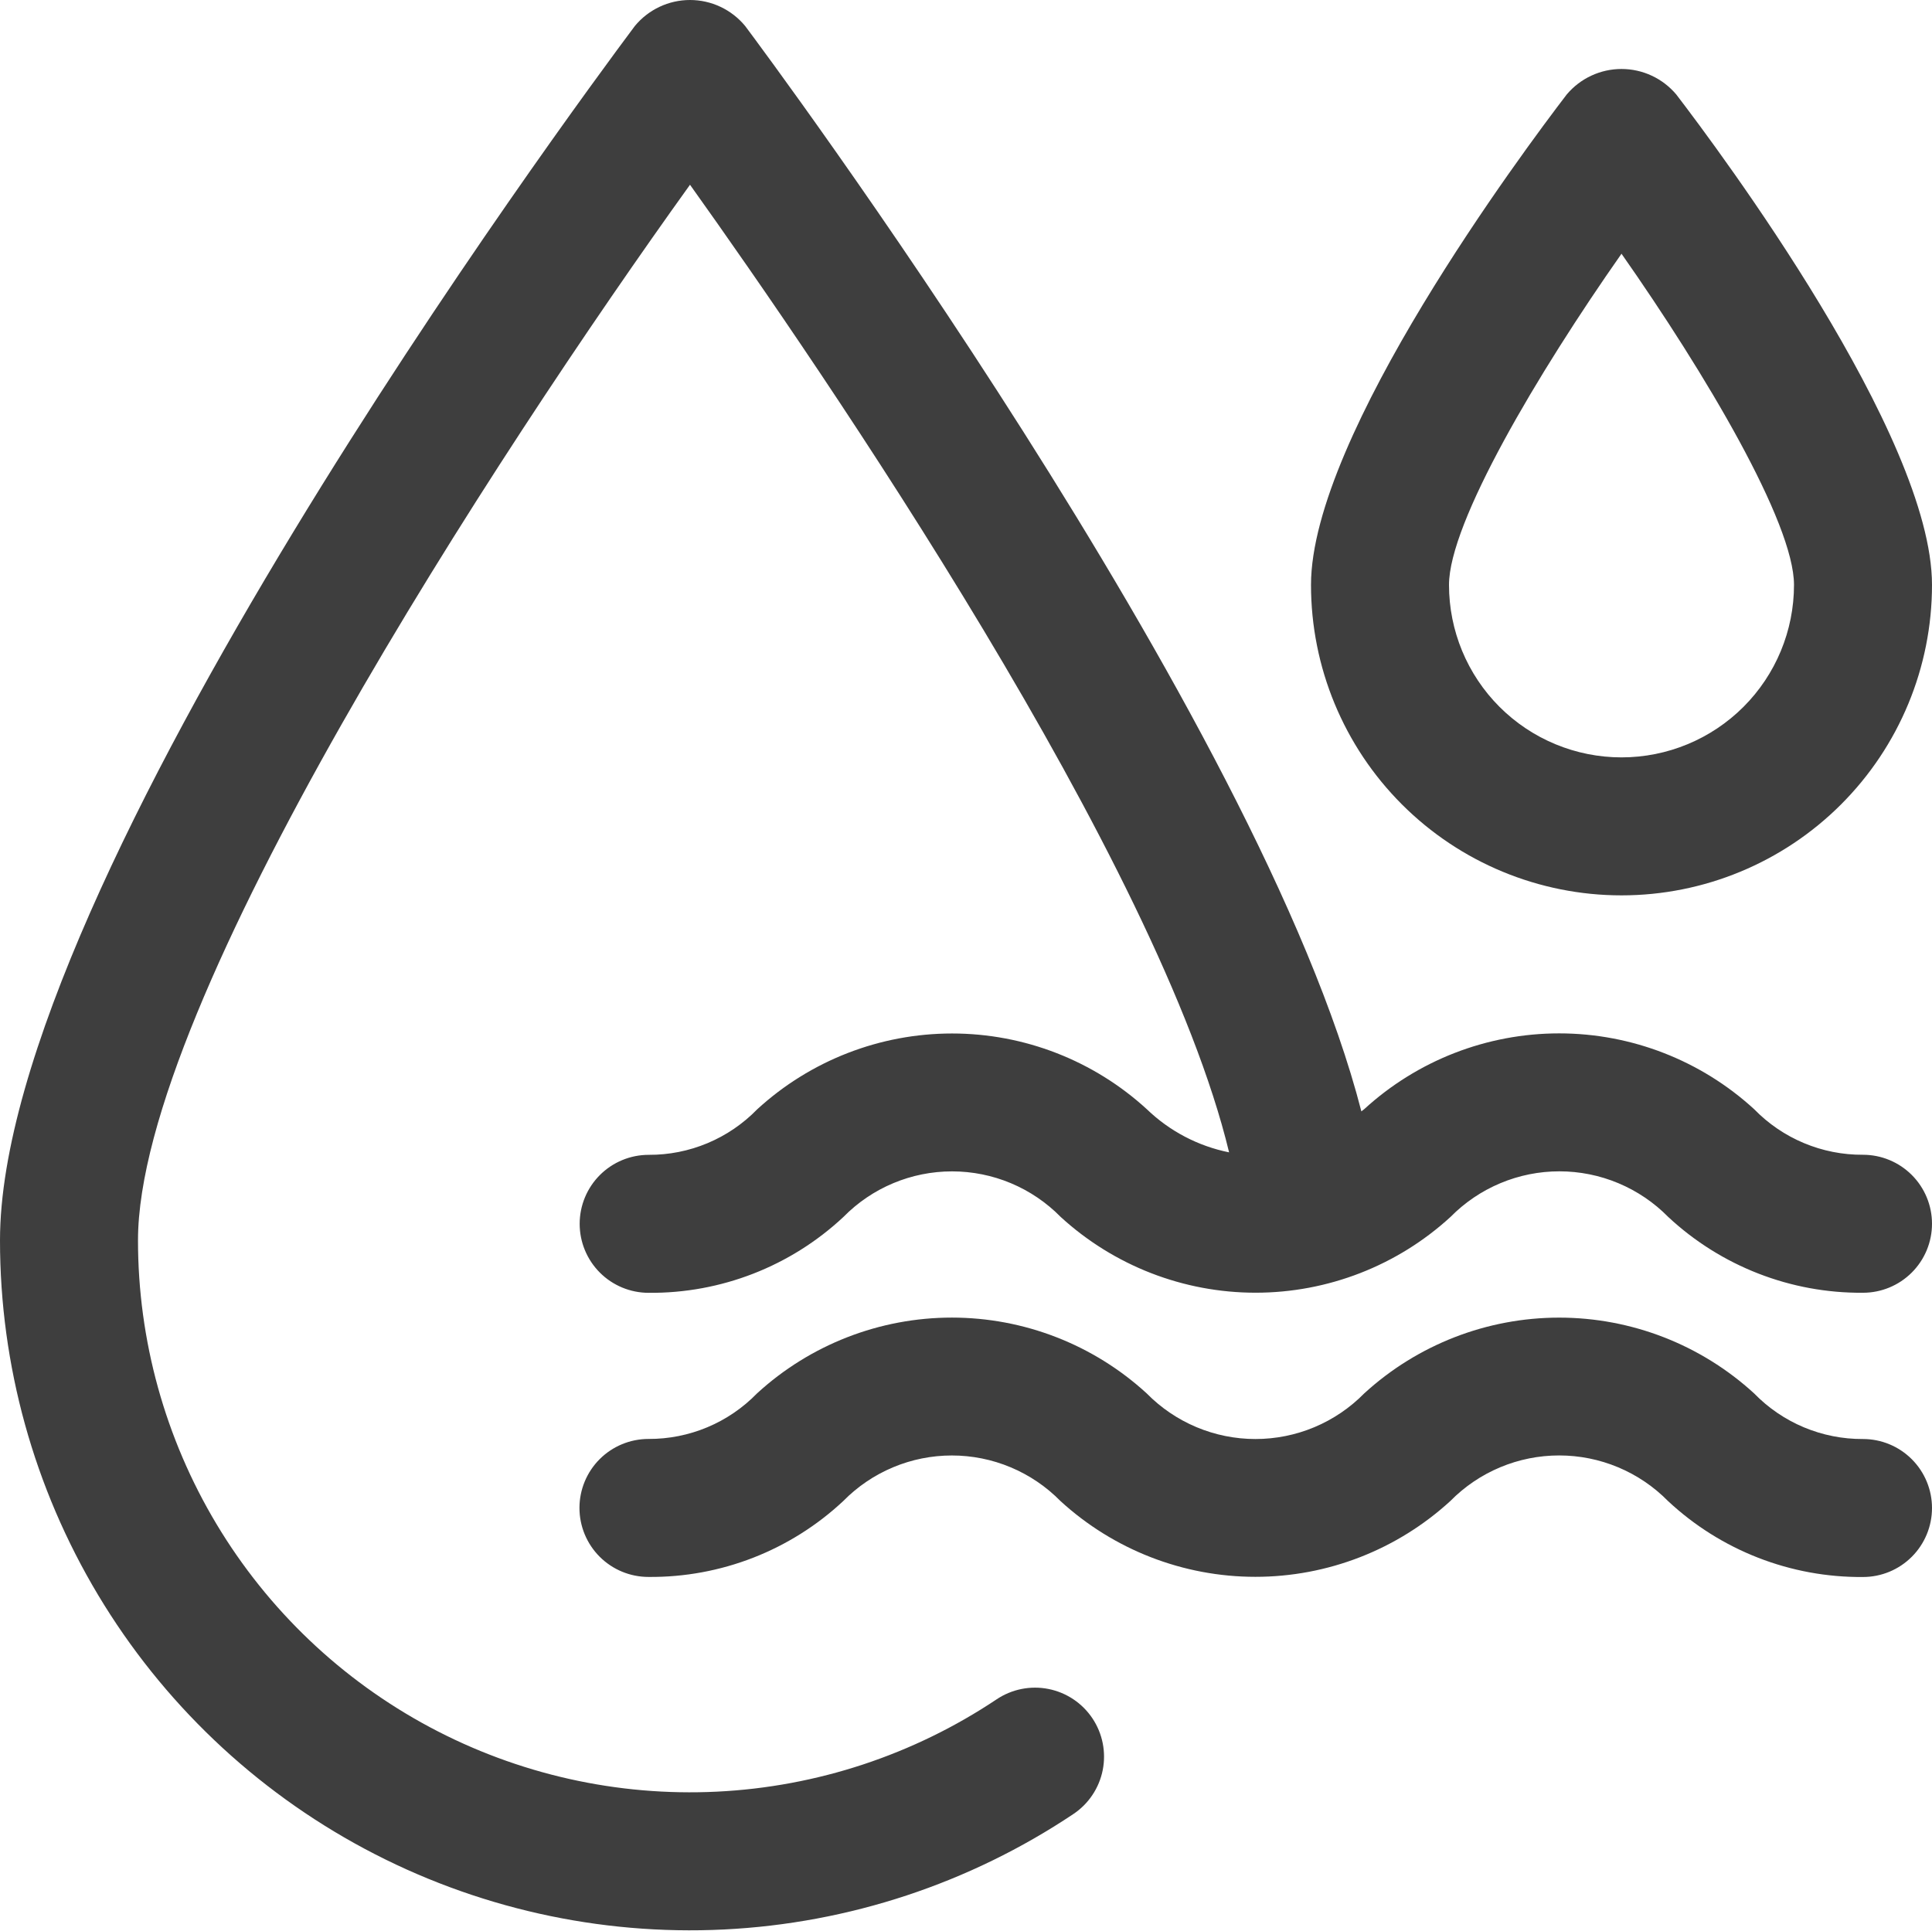
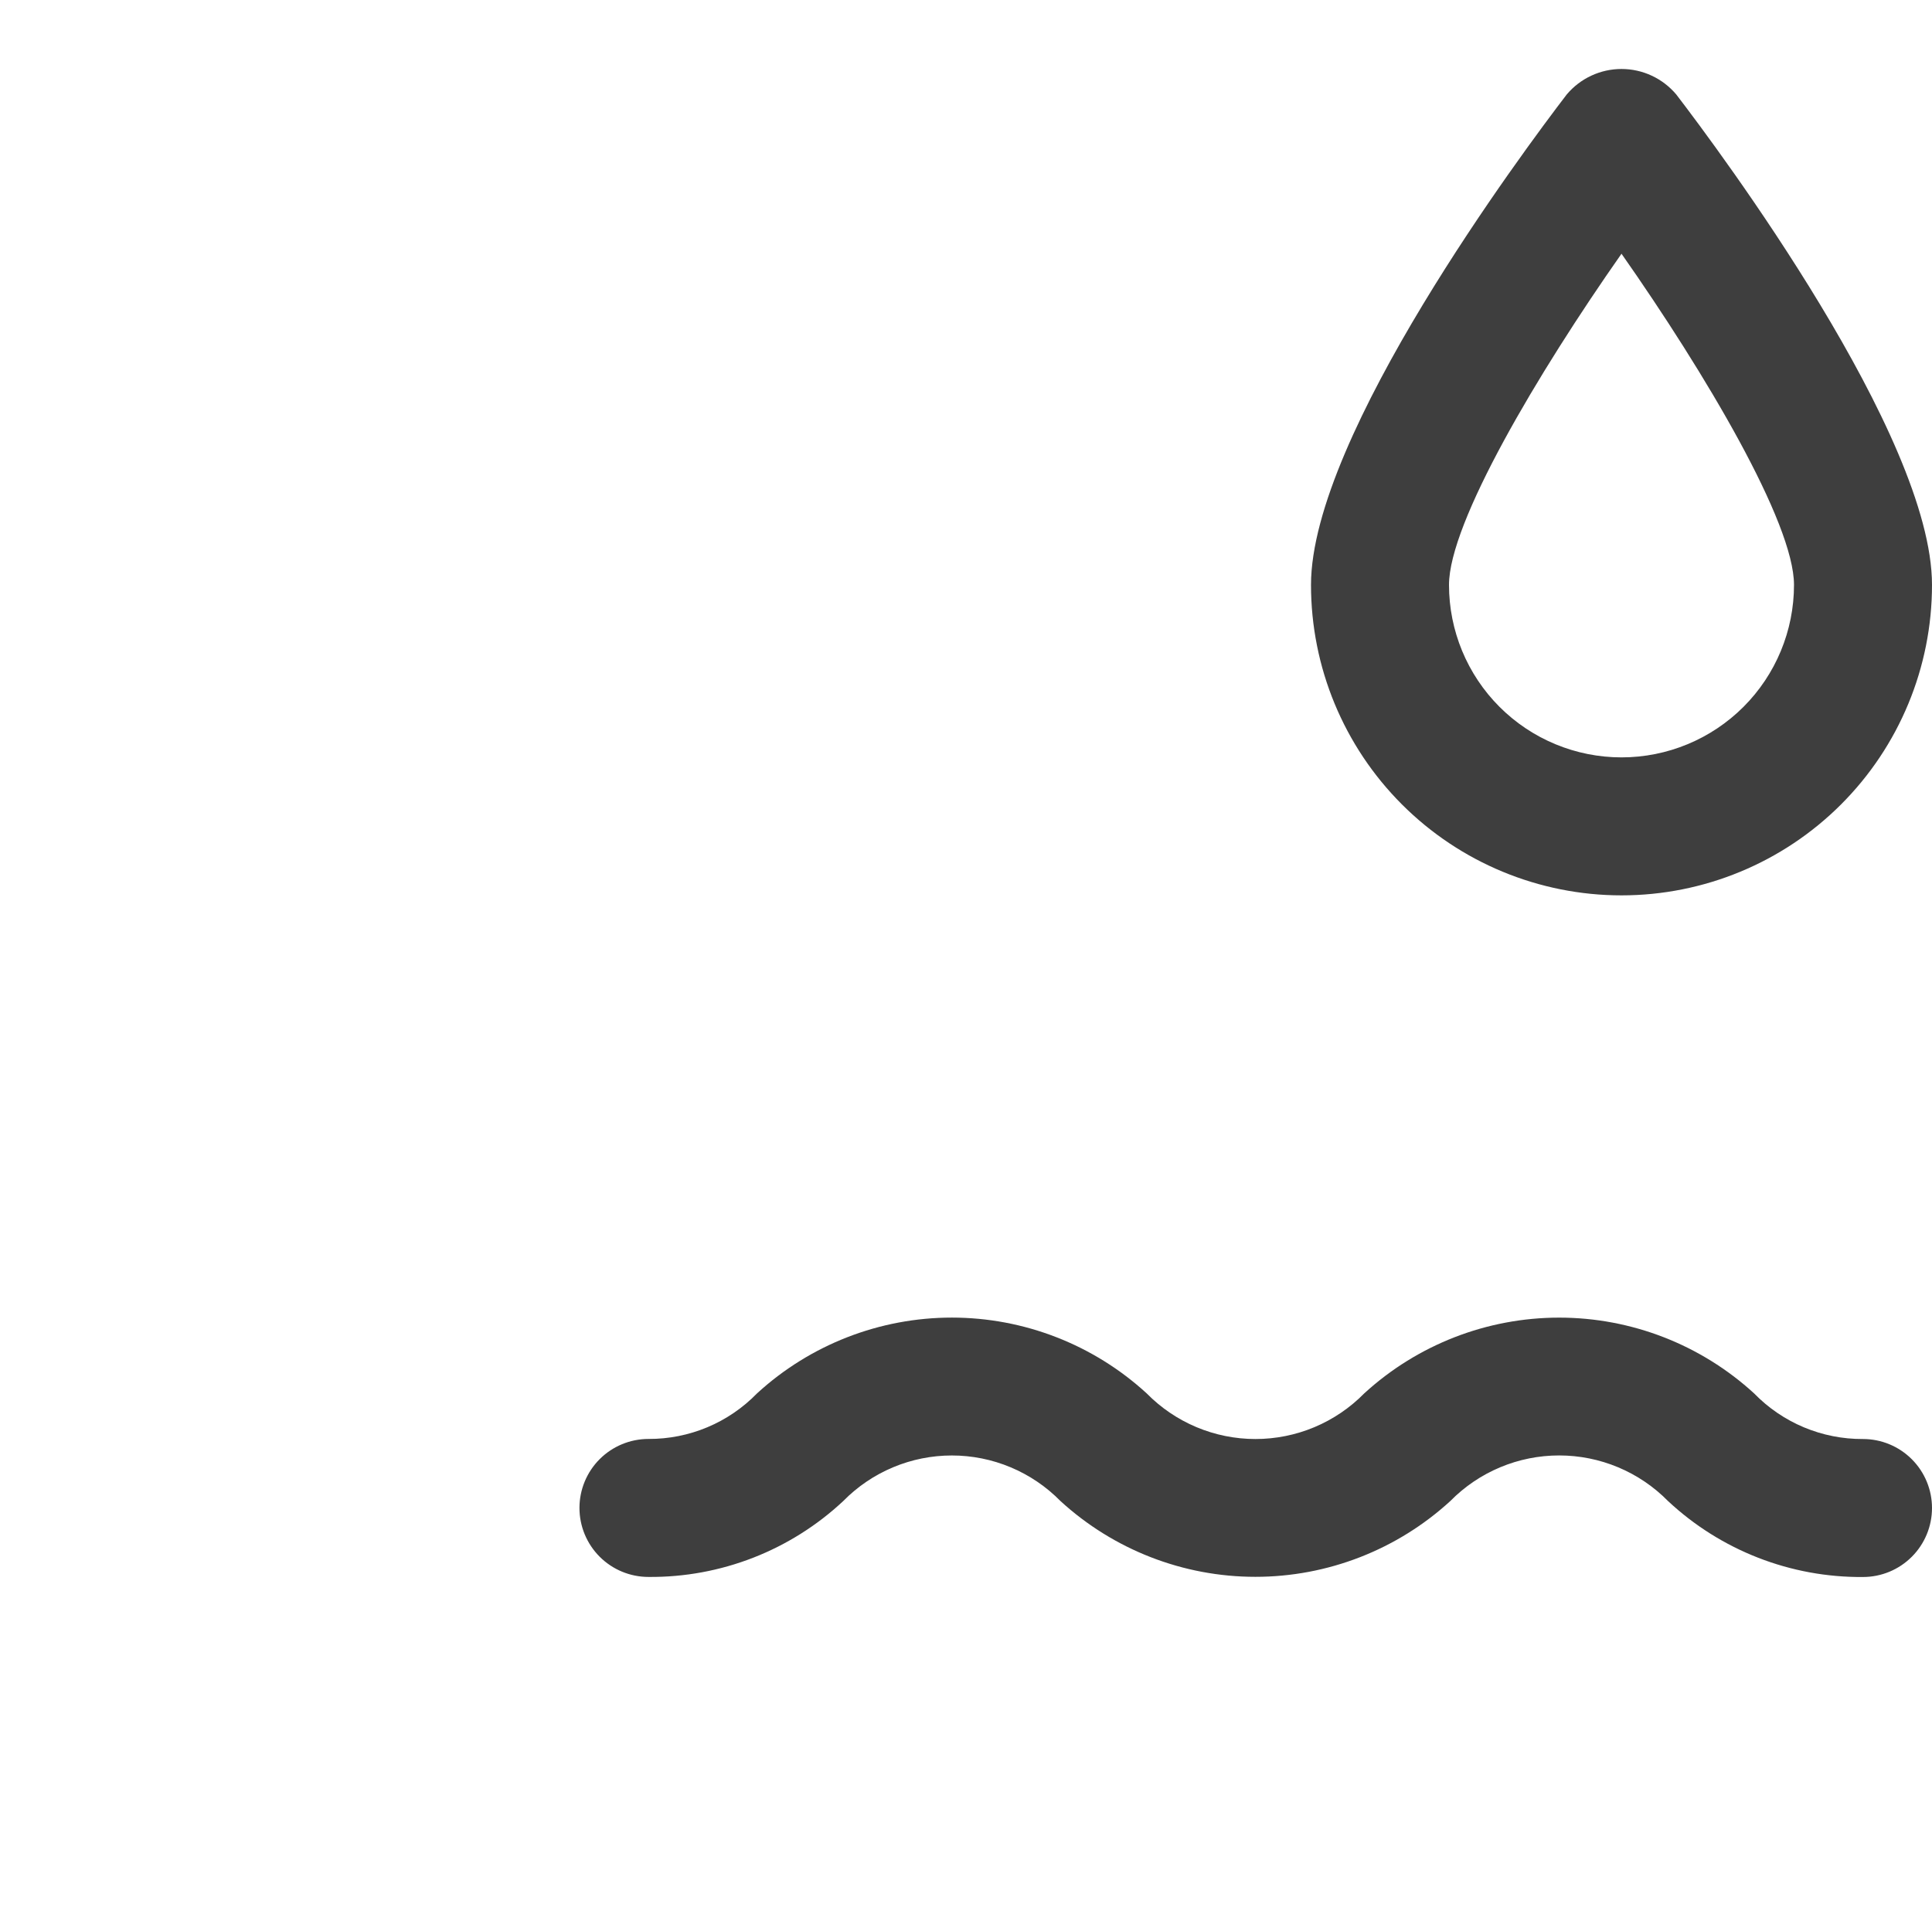
<svg xmlns="http://www.w3.org/2000/svg" width="1750" height="1749" viewBox="0 0 1750 1749" fill="none">
-   <path d="M1687.5 1046.11C1669.13 1046.22 1650.92 1042.62 1633.97 1035.52C1617.02 1028.42 1601.69 1017.97 1588.88 1004.8C1540.67 960.635 1477.66 936.14 1412.28 936.14C1346.9 936.14 1283.9 960.635 1235.69 1004.8L1233.12 1006.8C1141.5 650.109 694.813 50.047 675 23.609C668.926 16.227 661.292 10.281 652.647 6.199C644.002 2.117 634.56 0 625 0C615.44 0 605.998 2.117 597.353 6.199C588.708 10.281 581.074 16.227 575 23.609C516.125 102.359 4.28759e-06 801.422 4.28759e-06 1123.61C-0.013 1236.8 30.715 1347.88 88.904 1444.97C147.093 1542.06 230.558 1621.53 330.388 1674.89C430.218 1728.25 542.664 1753.49 655.722 1747.93C768.78 1742.36 878.204 1706.2 972.312 1643.3C986.087 1634.07 995.633 1619.75 998.851 1603.49C1002.07 1587.23 998.693 1570.35 989.469 1556.58C980.244 1542.8 965.925 1533.26 949.663 1530.04C933.4 1526.82 916.525 1530.2 902.75 1539.42C827.46 1589.72 739.925 1618.63 649.489 1623.06C559.052 1627.5 469.109 1607.29 389.259 1564.6C309.409 1521.91 242.651 1458.34 196.109 1380.67C149.568 1303 124.99 1214.15 125 1123.61C125 908.797 449.5 411.734 625 167.359C746.188 337.109 1050 780.984 1113.31 1043.92C1085.29 1038.28 1059.46 1024.75 1038.87 1004.92C990.71 960.747 927.73 936.239 862.375 936.239C797.02 936.239 734.04 960.747 685.875 1004.92C673.107 1018.06 657.818 1028.48 640.925 1035.57C624.032 1042.66 605.882 1046.27 587.563 1046.17C570.986 1046.17 555.089 1052.76 543.368 1064.48C531.647 1076.2 525.063 1092.1 525.063 1108.67C525.063 1125.25 531.647 1141.14 543.368 1152.87C555.089 1164.59 570.986 1171.17 587.563 1171.17C653.02 1171.76 716.195 1147.14 764 1102.42C776.834 1089.35 792.143 1078.97 809.034 1071.88C825.925 1064.8 844.058 1061.15 862.375 1061.15C880.692 1061.15 898.825 1064.8 915.716 1071.88C932.607 1078.97 947.916 1089.35 960.75 1102.42C1008.95 1146.58 1071.94 1171.07 1137.31 1171.07C1202.68 1171.07 1265.68 1146.58 1313.87 1102.42C1326.75 1089.34 1342.09 1078.95 1359.02 1071.86C1375.95 1064.76 1394.12 1061.11 1412.47 1061.11C1430.82 1061.11 1448.99 1064.76 1465.92 1071.86C1482.84 1078.95 1498.19 1089.34 1511.06 1102.42C1558.91 1147.06 1622.06 1171.65 1687.5 1171.11C1704.08 1171.11 1719.97 1164.52 1731.69 1152.8C1743.42 1141.08 1750 1125.19 1750 1108.61C1750 1092.03 1743.42 1076.14 1731.69 1064.41C1719.97 1052.69 1704.08 1046.11 1687.5 1046.11Z" fill="#3E3E3E" />
  <path d="M1687.5 1303.61C1669.13 1303.72 1650.92 1300.12 1633.97 1293.02C1617.02 1285.92 1601.69 1275.47 1588.88 1262.3C1540.67 1218.13 1477.66 1193.64 1412.28 1193.64C1346.9 1193.64 1283.9 1218.13 1235.69 1262.3C1222.84 1275.38 1207.51 1285.77 1190.6 1292.87C1173.68 1299.96 1155.53 1303.62 1137.19 1303.62C1118.85 1303.62 1100.69 1299.96 1083.78 1292.87C1066.87 1285.77 1051.54 1275.38 1038.69 1262.3C990.522 1218.12 927.543 1193.61 862.188 1193.61C796.832 1193.61 733.853 1218.12 685.688 1262.3C672.919 1275.43 657.631 1285.86 640.738 1292.95C623.845 1300.03 605.695 1303.64 587.375 1303.55C570.799 1303.55 554.902 1310.13 543.181 1321.85C531.46 1333.57 524.875 1349.47 524.875 1366.05C524.875 1382.62 531.46 1398.52 543.181 1410.24C554.902 1421.96 570.799 1428.55 587.375 1428.55C652.833 1429.13 716.008 1404.51 763.813 1359.8C776.646 1346.73 791.956 1336.35 808.846 1329.26C825.737 1322.17 843.87 1318.52 862.188 1318.52C880.505 1318.52 898.638 1322.17 915.529 1329.26C932.419 1336.35 947.729 1346.73 960.563 1359.8C1008.76 1403.95 1071.76 1428.45 1137.13 1428.45C1202.49 1428.45 1265.49 1403.95 1313.69 1359.8C1326.56 1346.71 1341.91 1336.32 1358.83 1329.23C1375.76 1322.14 1393.93 1318.49 1412.28 1318.49C1430.63 1318.49 1448.8 1322.14 1465.73 1329.23C1482.66 1336.32 1498 1346.71 1510.88 1359.8C1558.75 1404.53 1621.98 1429.16 1687.5 1428.61C1704.08 1428.61 1719.97 1422.02 1731.69 1410.3C1743.42 1398.58 1750 1382.68 1750 1366.11C1750 1349.53 1743.42 1333.64 1731.69 1321.91C1719.97 1310.19 1704.08 1303.61 1687.5 1303.61Z" fill="#3E3E3E" />
  <path d="M1468.75 811.111C1543.34 811.111 1614.88 781.48 1667.62 728.735C1720.37 675.99 1750 604.453 1750 529.861C1750 394.674 1557.06 136.111 1518.38 85.611C1512.29 78.37 1504.7 72.547 1496.12 68.553C1487.55 64.558 1478.21 62.488 1468.75 62.488C1459.29 62.488 1449.95 64.558 1441.38 68.553C1432.8 72.547 1425.21 78.37 1419.12 85.611C1380.44 136.111 1187.5 394.674 1187.5 529.861C1187.5 604.453 1217.13 675.99 1269.88 728.735C1322.62 781.48 1394.16 811.111 1468.75 811.111ZM1468.75 229.861C1544.75 338.236 1625 473.611 1625 529.861C1625 571.301 1608.54 611.044 1579.24 640.347C1549.93 669.649 1510.19 686.111 1468.75 686.111C1427.31 686.111 1387.57 669.649 1358.26 640.347C1328.96 611.044 1312.5 571.301 1312.5 529.861C1312.5 473.611 1392.75 338.236 1468.75 229.861Z" fill="#3E3E3E" />
</svg>